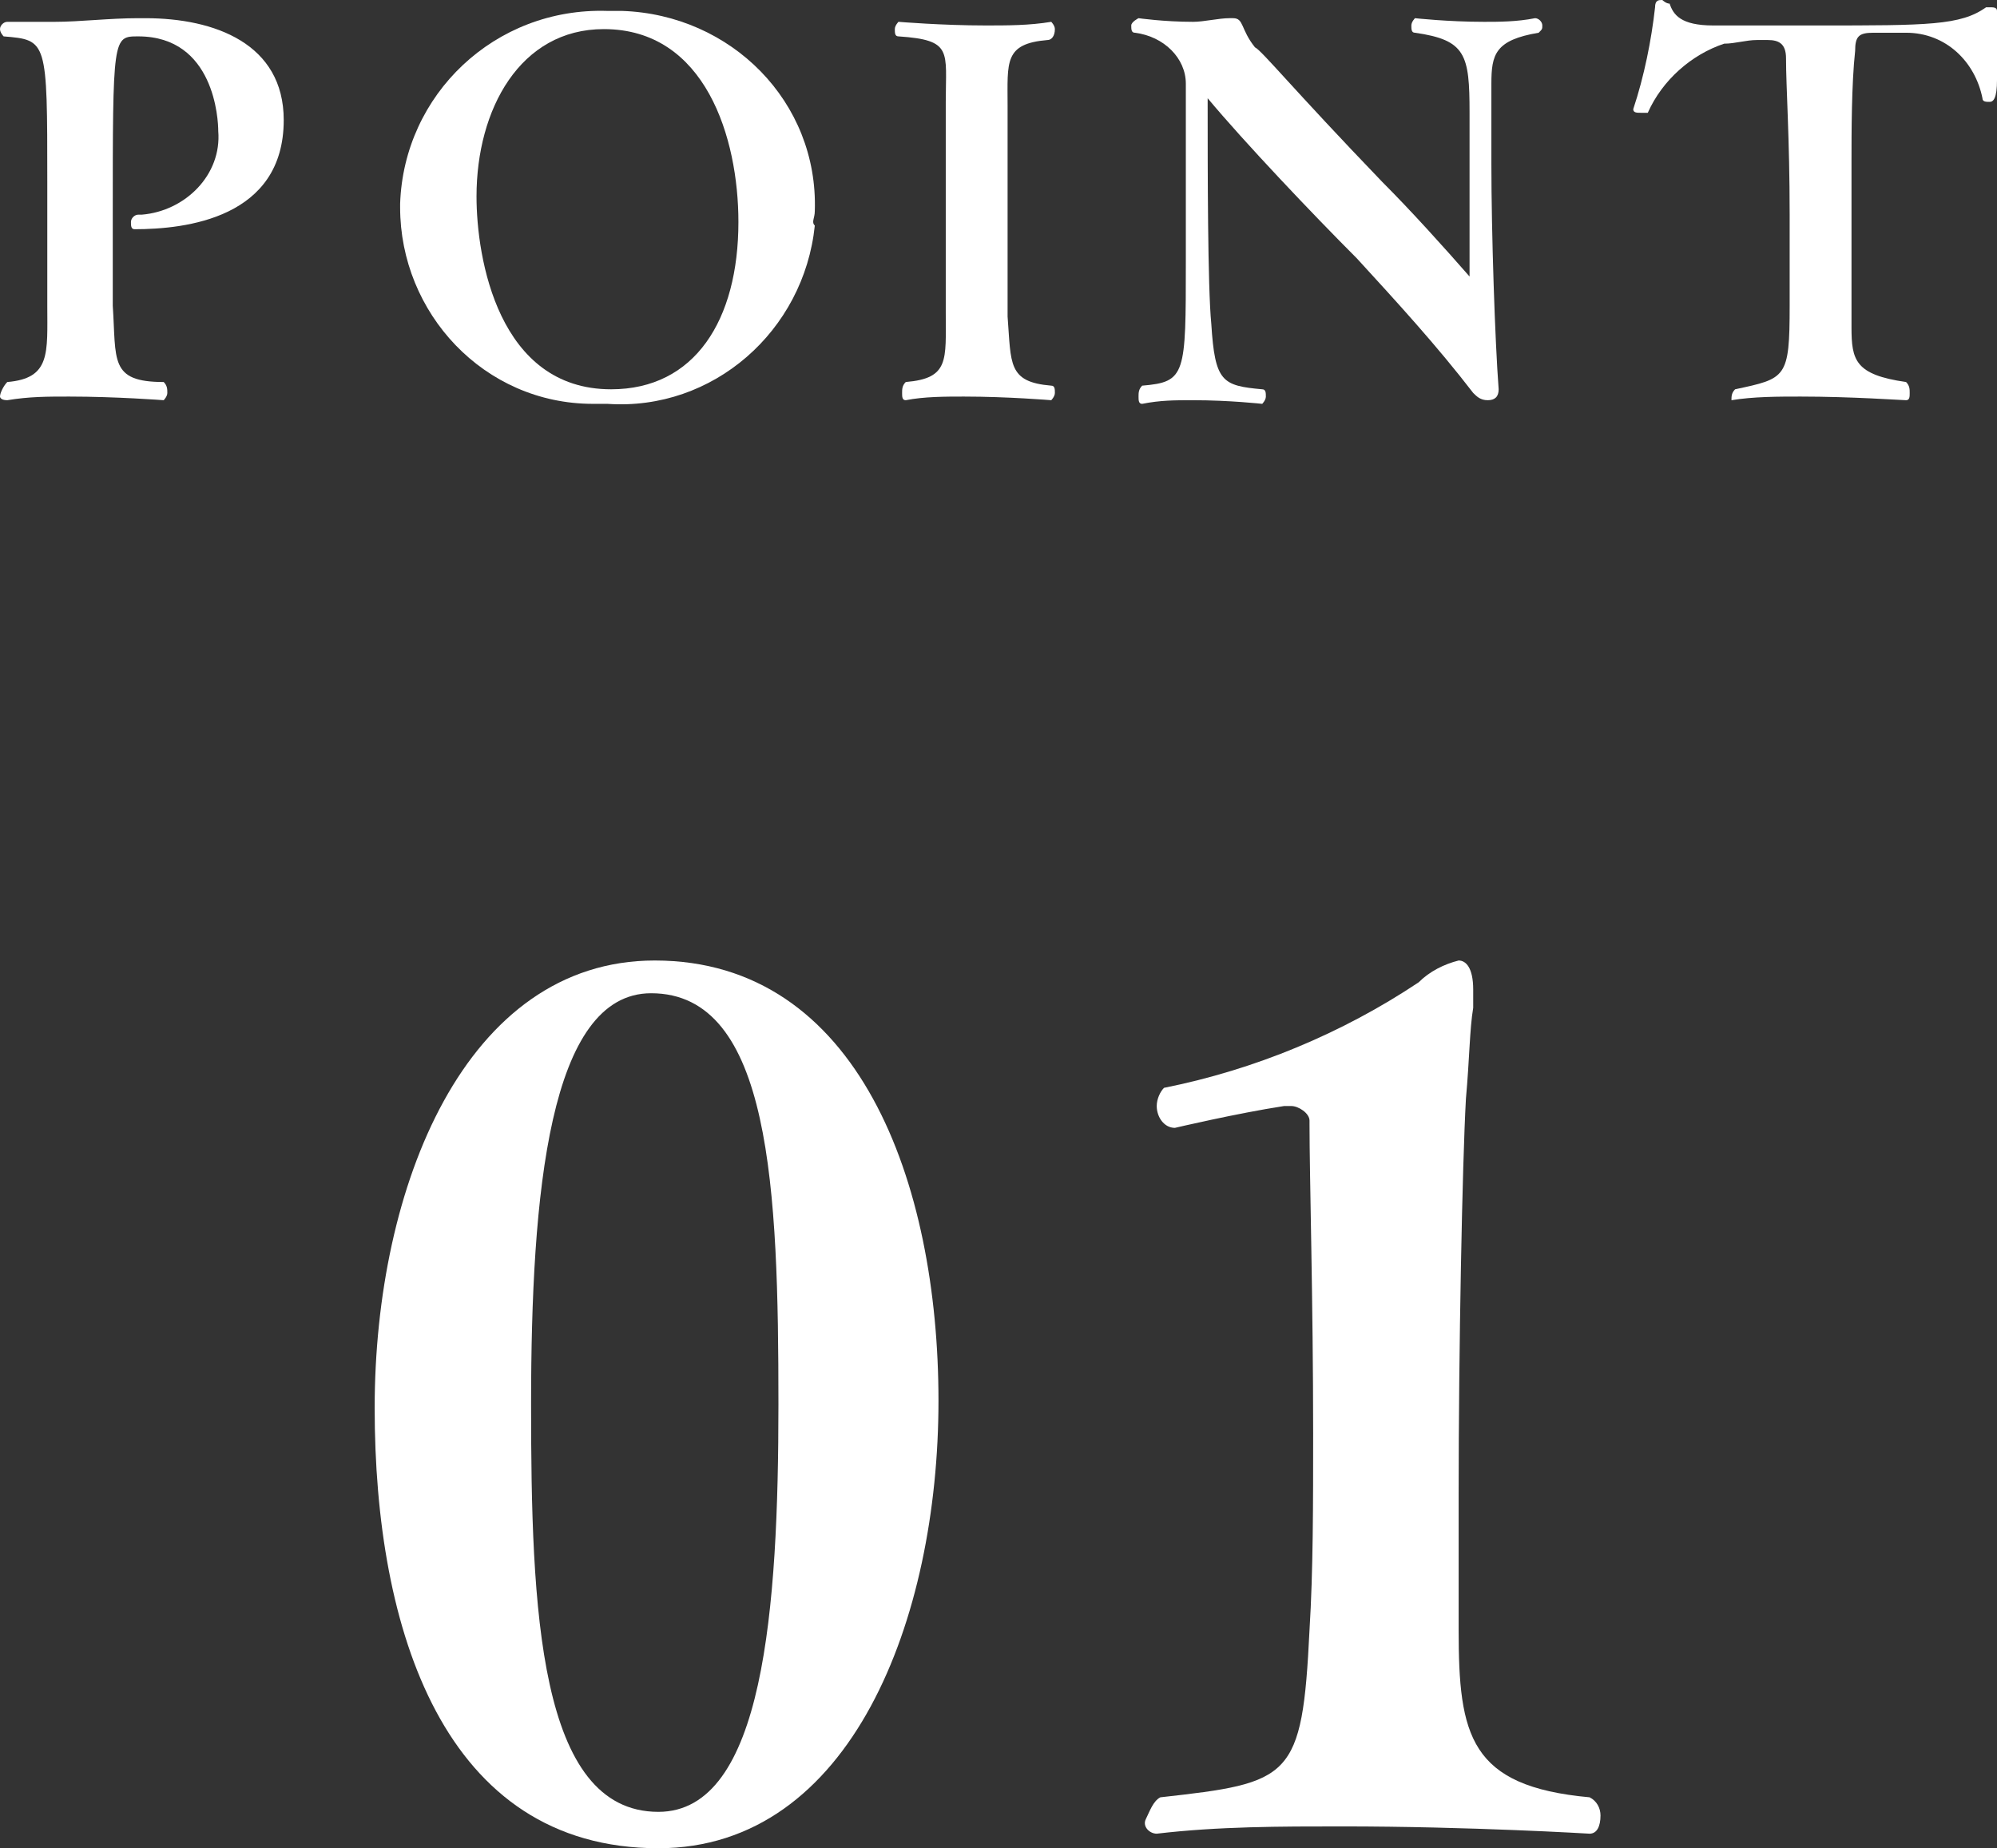
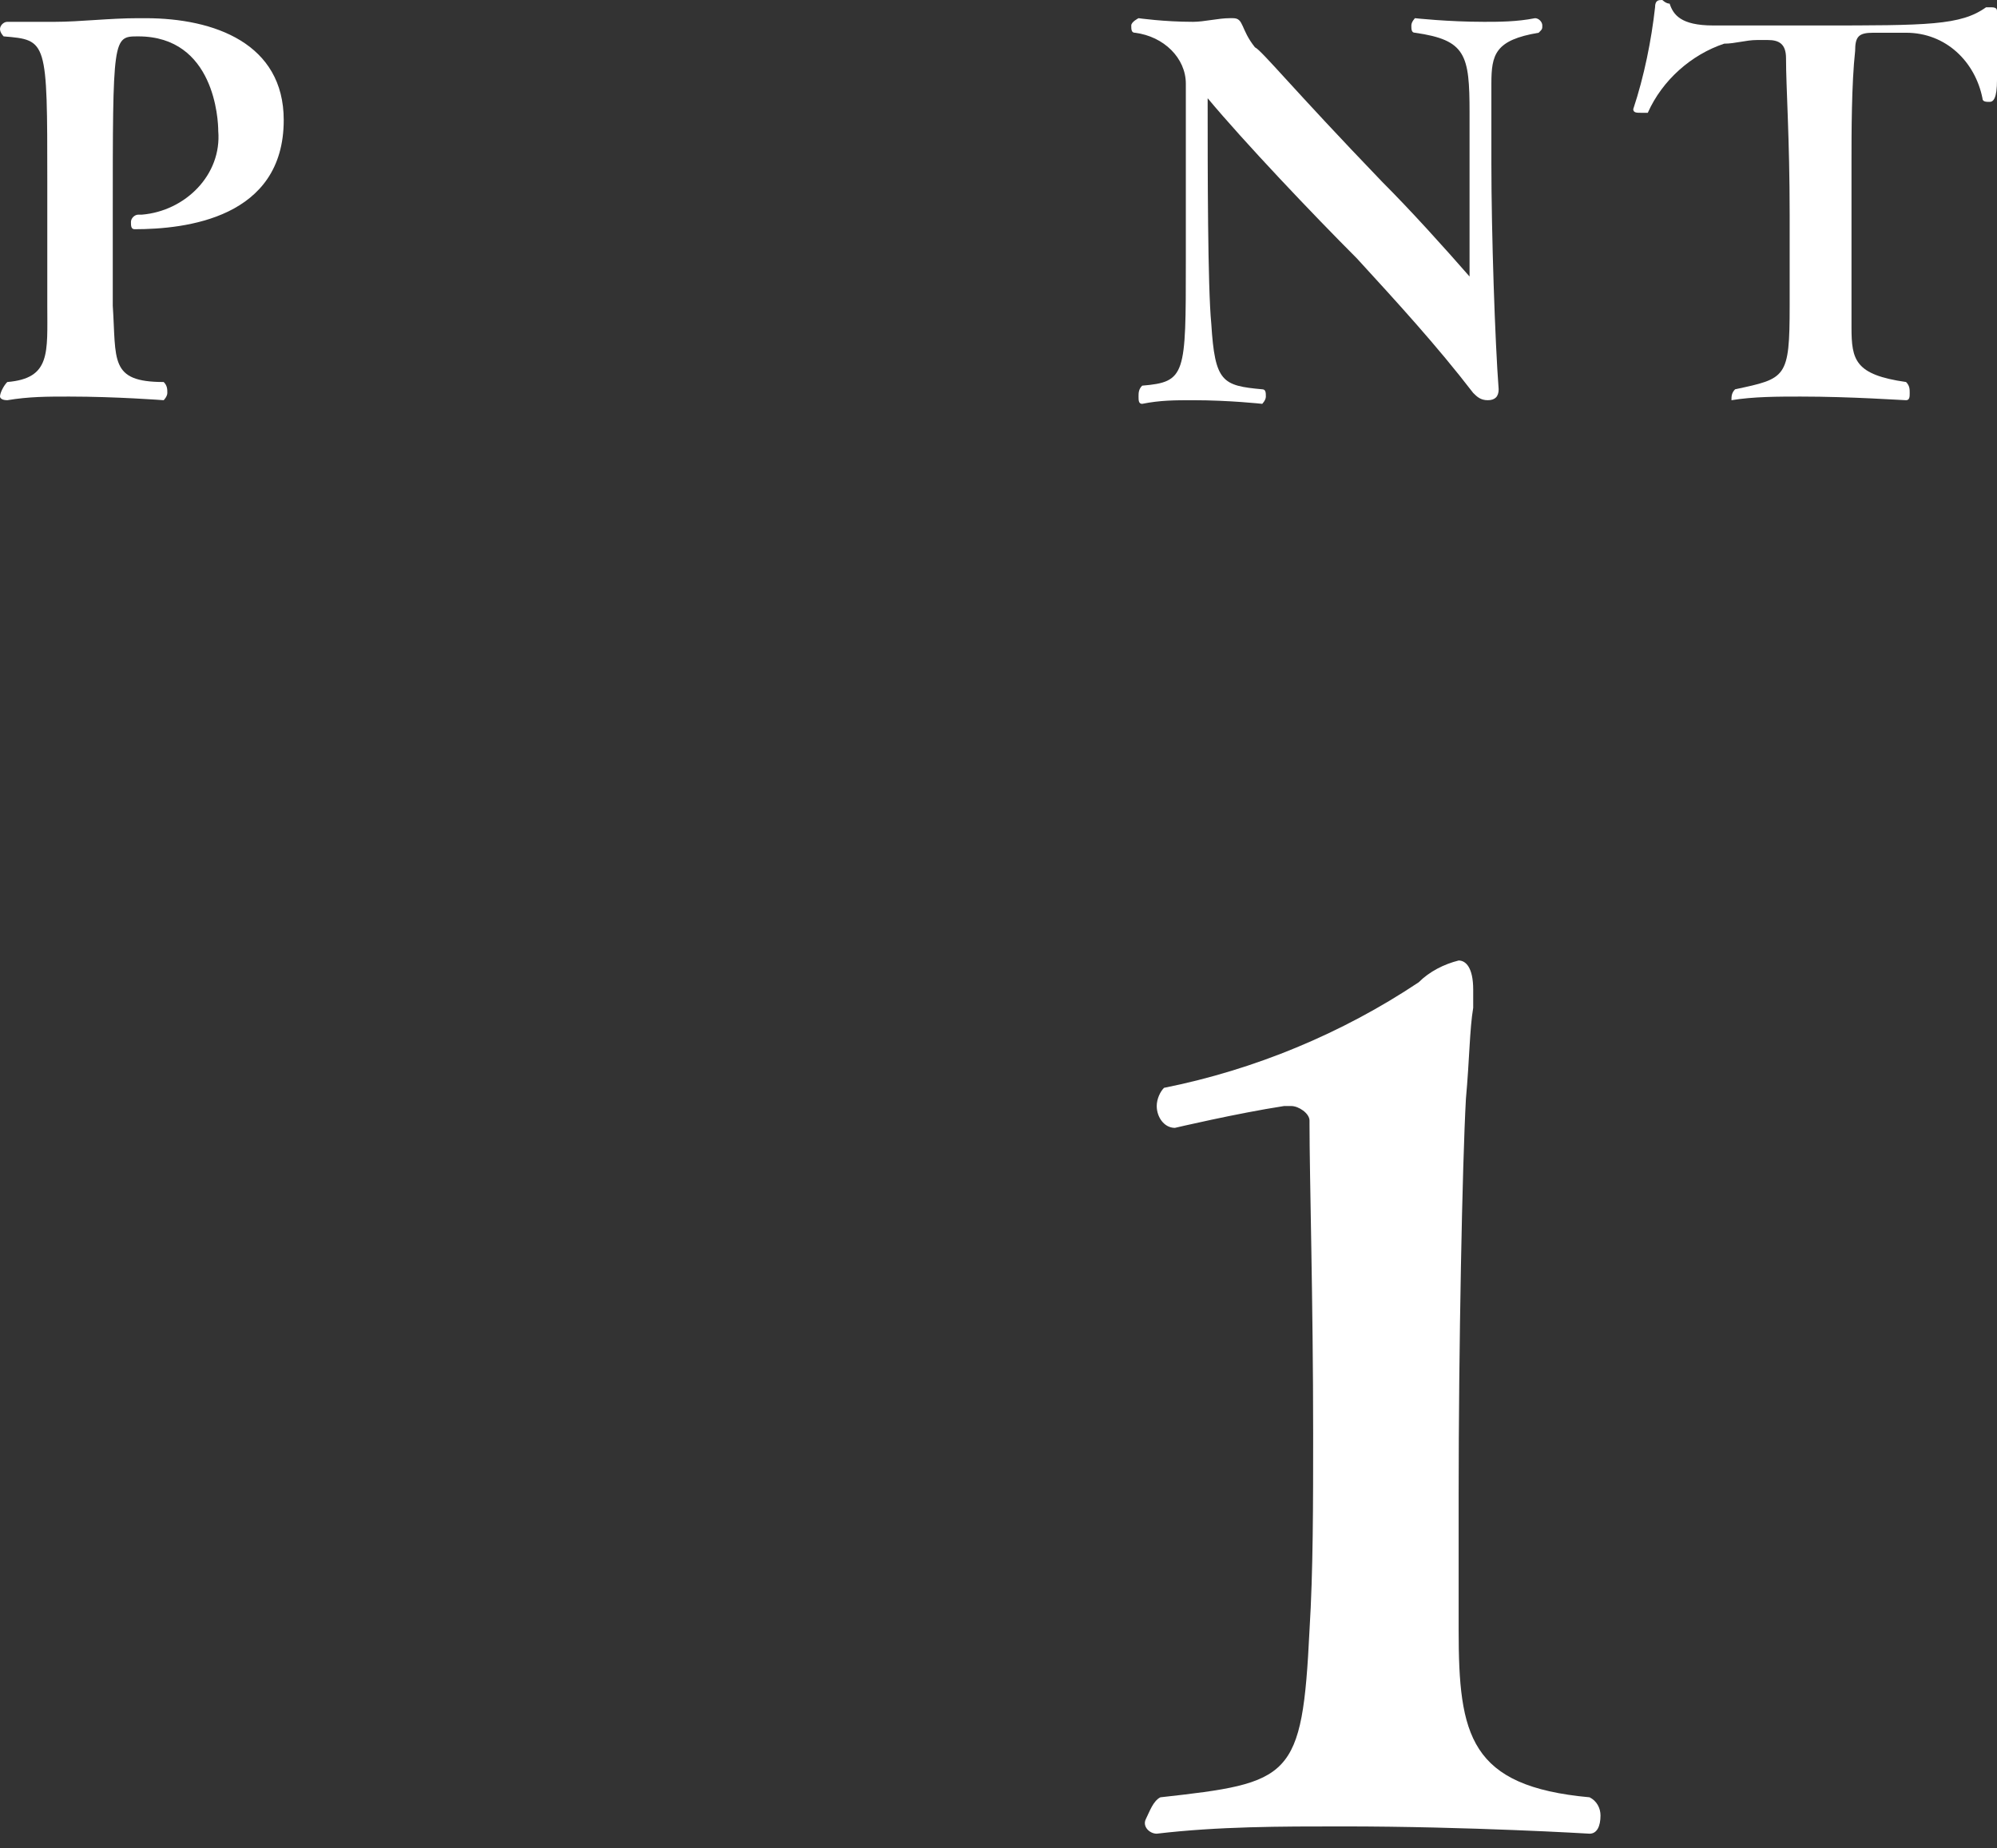
<svg xmlns="http://www.w3.org/2000/svg" version="1.1" id="レイヤー_1" x="0px" y="0px" width="54.9px" height="50.8px" viewBox="0 0 54.9 50.8" style="enable-background:new 0 0 54.9 50.8;" xml:space="preserve">
  <rect x="0" y="0" width="54.9" height="50.8" fill="#333333" stroke="none" />
  <style type="text/css">
	.st0{fill:#FFFFFF;}
</style>
  <title>power_point1</title>
  <path class="st0" d="M0.2,11c0.6-0.1,1.1-0.1,1.7-0.1c1.3,0,2.6,0.1,2.6,0.1s0.1-0.1,0.1-0.2c0-0.1,0-0.2-0.1-0.3  C3,10.5,3.2,9.9,3.1,8.4c0-0.6,0-1.5,0-2.4c0-5,0-5,0.7-5C5.9,1,6,3.3,6,3.6c0.1,1.2-0.9,2.2-2.1,2.3c0,0-0.1,0-0.1,0H3.8  c-0.1,0-0.2,0.1-0.2,0.2c0,0.1,0,0.2,0.1,0.2c0,0,0,0,0,0c1.4,0,4.1-0.3,4.1-3c0-2.1-1.9-2.8-3.8-2.8H3.8c-0.8,0-1.6,0.1-2.3,0.1  c-0.4,0-0.8,0-1.3,0C0.1,0.6,0,0.7,0,0.8C0,0.9,0.1,1,0.1,1c1.2,0.1,1.2,0.1,1.2,4c0,1.4,0,2.9,0,3.4c0,1.3,0.1,2-1.1,2.1  C0.1,10.6,0,10.8,0,10.9C0,10.9,0,11,0.2,11L0.2,11z" />
-   <path class="st0" d="M16.8,10.7c-3.1,0-3.7-3.6-3.7-5.3c0-2.4,1.2-4.6,3.5-4.6c2.8,0,3.7,3,3.7,5.3C20.3,8.8,19.1,10.7,16.8,10.7z   M22.4,5.8c0.1-3-2.3-5.4-5.3-5.5c-0.1,0-0.2,0-0.4,0c-3.1-0.1-5.6,2.3-5.7,5.3c0,0,0,0.1,0,0.1c0,2.9,2.3,5.4,5.3,5.4  c0.1,0,0.3,0,0.4,0c2.9,0.2,5.4-2,5.7-4.9C22.3,6.1,22.4,6,22.4,5.8z" />
-   <path class="st0" d="M24.9,11c0.5-0.1,1.1-0.1,1.6-0.1c1.2,0,2.4,0.1,2.4,0.1s0.1-0.1,0.1-0.2c0-0.1,0-0.2-0.1-0.2  c-1.2-0.1-1.1-0.6-1.2-1.9c0-0.8,0-2.2,0-3.4c0-0.9,0-1.8,0-2.4c0-1.2-0.1-1.7,1.1-1.8c0.1,0,0.2-0.1,0.2-0.3c0-0.1-0.1-0.2-0.1-0.2  l0,0c-0.6,0.1-1.2,0.1-1.8,0.1c-1.2,0-2.4-0.1-2.4-0.1s-0.1,0.1-0.1,0.2c0,0.1,0,0.2,0.1,0.2C26.2,1.1,26,1.4,26,2.8  c0,0.5,0,1.6,0,2.8s0,2.4,0,3c0,1.3,0.1,1.8-1.1,1.9c-0.1,0.1-0.1,0.2-0.1,0.3C24.8,10.9,24.8,11,24.9,11L24.9,11z" />
  <path class="st0" d="M41.2,10.7c-0.1-1.3-0.2-4.3-0.2-6.2c0-0.6,0-1,0-1.3s0-0.3,0-0.4s0-0.3,0-0.5c0-0.8,0.1-1.2,1.3-1.4  c0.1-0.1,0.1-0.1,0.1-0.2c0-0.1-0.1-0.2-0.2-0.2c0,0,0,0,0,0l0,0c-0.5,0.1-1,0.1-1.4,0.1c-1,0-1.9-0.1-1.9-0.1s-0.1,0.1-0.1,0.2  c0,0.1,0,0.2,0.1,0.2c1.4,0.2,1.5,0.6,1.5,2.2c0,0.6,0,3,0,4.4c0,0.1,0,0.1,0,0.1l0,0c-0.7-0.8-1.6-1.8-2.4-2.6  c-2.5-2.6-3.3-3.6-3.5-3.7c-0.4-0.5-0.3-0.8-0.6-0.8h-0.1c-0.3,0-0.7,0.1-1,0.1c-0.8,0-1.5-0.1-1.5-0.1s-0.2,0.1-0.2,0.2  c0,0.1,0,0.2,0.1,0.2C32,1,32.6,1.6,32.6,2.3c0,1.4,0,3.4,0,4.9c0,3.1,0,3.3-1.2,3.4c-0.1,0.1-0.1,0.2-0.1,0.3c0,0.1,0,0.2,0.1,0.2  l0,0c0.5-0.1,0.9-0.1,1.4-0.1c1,0,1.9,0.1,1.9,0.1s0.1-0.1,0.1-0.2c0-0.1,0-0.2-0.1-0.2c-1.1-0.1-1.3-0.2-1.4-1.8  c-0.1-1-0.1-4.3-0.1-6V2.7l0,0c1,1.2,2.9,3.2,4.1,4.4c1.1,1.2,2.2,2.4,3.2,3.7c0.1,0.1,0.2,0.2,0.4,0.2c0.2,0,0.3-0.1,0.3-0.3  L41.2,10.7z" />
  <path class="st0" d="M47.6,11c0.6-0.1,1.3-0.1,1.9-0.1c1.4,0,2.8,0.1,2.9,0.1s0.1-0.1,0.1-0.2c0-0.1,0-0.2-0.1-0.3  c-1.4-0.2-1.5-0.6-1.5-1.5c0-0.2,0-0.5,0-0.8c0-0.8,0-2.5,0-3.8c0-0.7,0-2.1,0.1-3c0-0.4,0.1-0.5,0.5-0.5s0.9,0,0.9,0  c1.1,0,1.9,0.8,2.1,1.8c0,0.1,0.1,0.1,0.2,0.1s0.2-0.1,0.2-0.6V1.6c0-0.1,0-0.4,0-0.5c0-0.3,0-0.6,0-0.8l0,0c0-0.1-0.1-0.1-0.2-0.1  s-0.1,0-0.1,0C53.9,0.7,53,0.7,50,0.7c-1,0-2,0-2.9,0S46,0.4,45.9,0.1C45.8,0.1,45.7,0,45.7,0c-0.1,0-0.2,0-0.2,0.2  c-0.1,0.9-0.3,1.9-0.6,2.8l0,0c0,0.1,0.1,0.1,0.2,0.1s0.2,0,0.2,0c0.4-0.9,1.2-1.6,2.1-1.9c0.3,0,0.6-0.1,0.9-0.1h0.3  c0.3,0,0.5,0.1,0.5,0.5c0,0.8,0.1,2.2,0.1,4.3c0,0.9,0,1.8,0,2.5c0,2-0.1,2-1.5,2.3c-0.1,0.1-0.1,0.2-0.1,0.3  C47.4,11,47.4,11,47.6,11L47.6,11z" />
-   <path class="st0" d="M18.1,49.8c-3.3,0-3.5-5.6-3.5-11.2c0-5.8,0.5-11.3,3.3-11.3c3.3,0,3.5,5.4,3.5,11.3  C21.4,44.2,21,49.8,18.1,49.8z M18.1,50.8c5.3,0,7.7-6.3,7.7-12.3S23.6,26.4,18,26.4c-5.2,0-7.7,6.2-7.7,12.3S12.2,50.8,18.1,50.8  L18.1,50.8z" />
  <path class="st0" d="M31.8,50.4c1.7-0.2,3.4-0.2,5.1-0.2c3.5,0,6.8,0.2,6.8,0.2c0.2,0,0.3-0.2,0.3-0.5c0-0.2-0.1-0.4-0.3-0.5  c-3.3-0.3-3.6-1.7-3.6-4.6c0-1,0-2.2,0-3.7c0-4,0.1-9.1,0.2-10.9c0.1-1.1,0.1-1.9,0.2-2.5c0-0.2,0-0.4,0-0.5c0-0.6-0.2-0.8-0.4-0.8  c-0.4,0.1-0.8,0.3-1.1,0.6c-2.1,1.4-4.5,2.4-7,2.9c-0.1,0.1-0.2,0.3-0.2,0.5c0,0.3,0.2,0.6,0.5,0.6l0,0c0,0,1.7-0.4,3-0.6h0.2  c0.2,0,0.5,0.2,0.5,0.4c0,0,0,0.1,0,0.1c0,1.4,0.1,4.9,0.1,8.5c0,1.9,0,3.8-0.1,5.4c-0.2,4.1-0.5,4.2-4.1,4.6  c-0.2,0.1-0.3,0.4-0.4,0.6C31.4,50.2,31.6,50.4,31.8,50.4C31.7,50.4,31.8,50.4,31.8,50.4L31.8,50.4z" />
</svg>